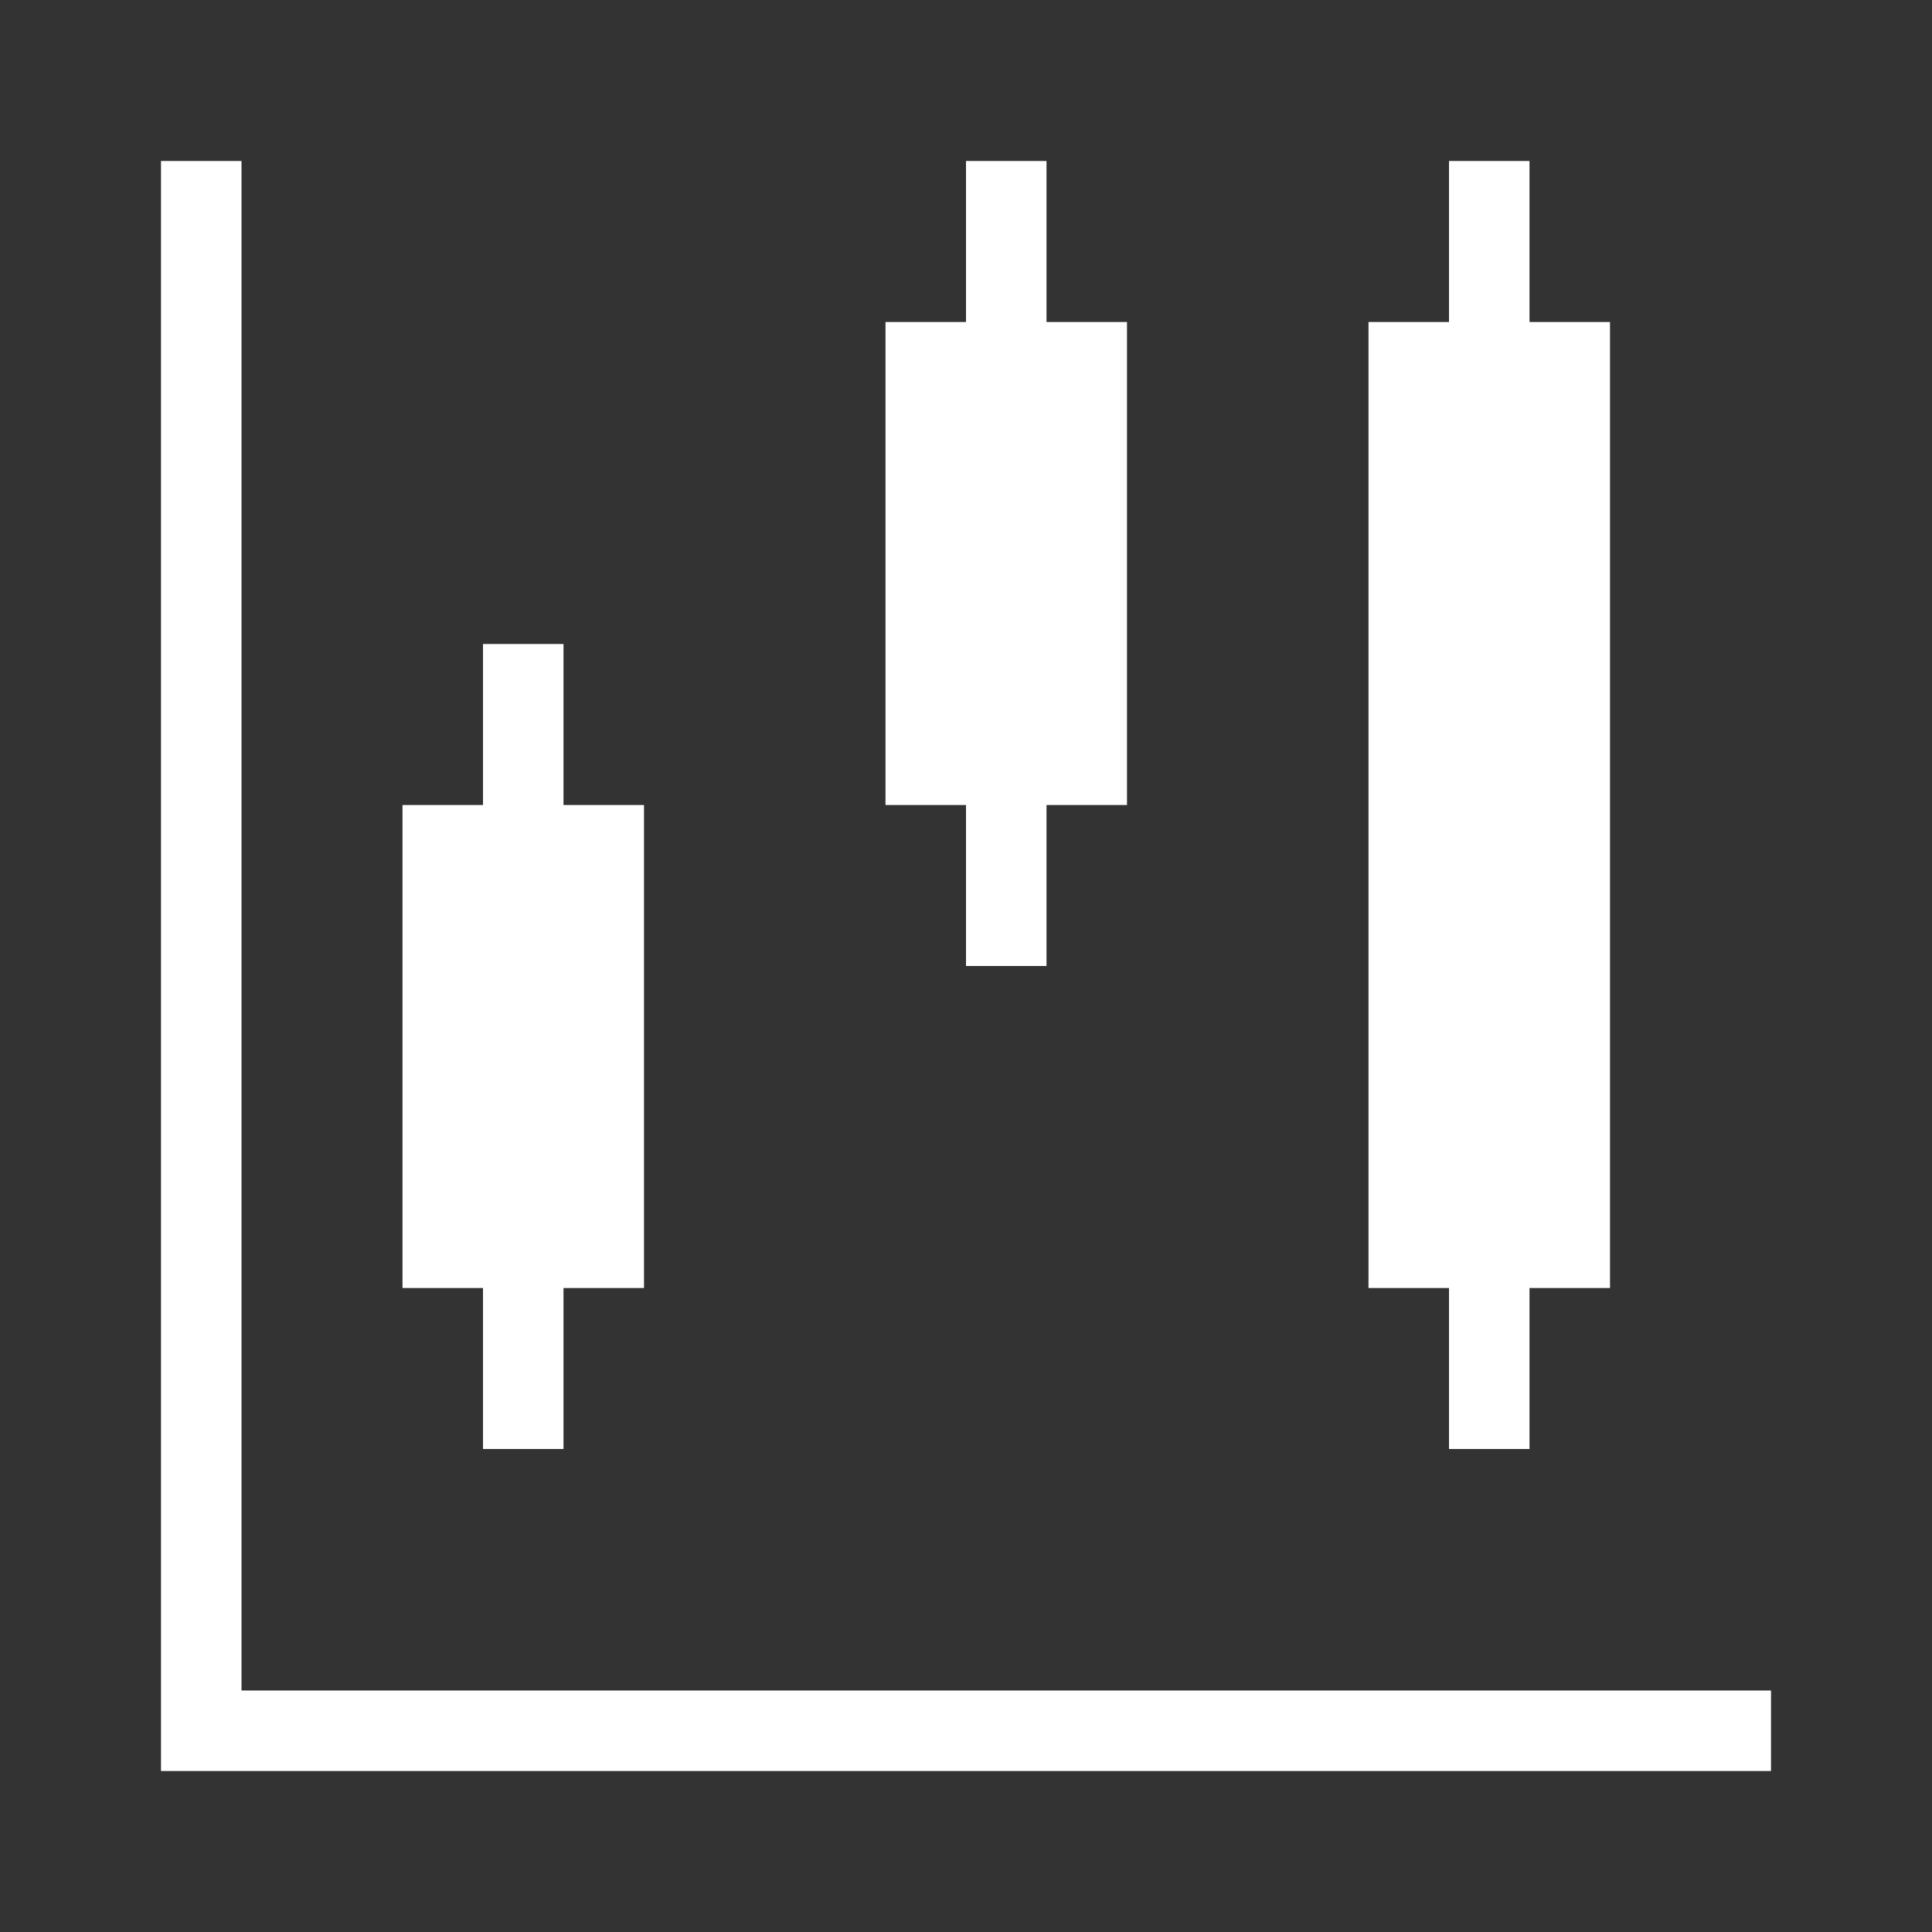
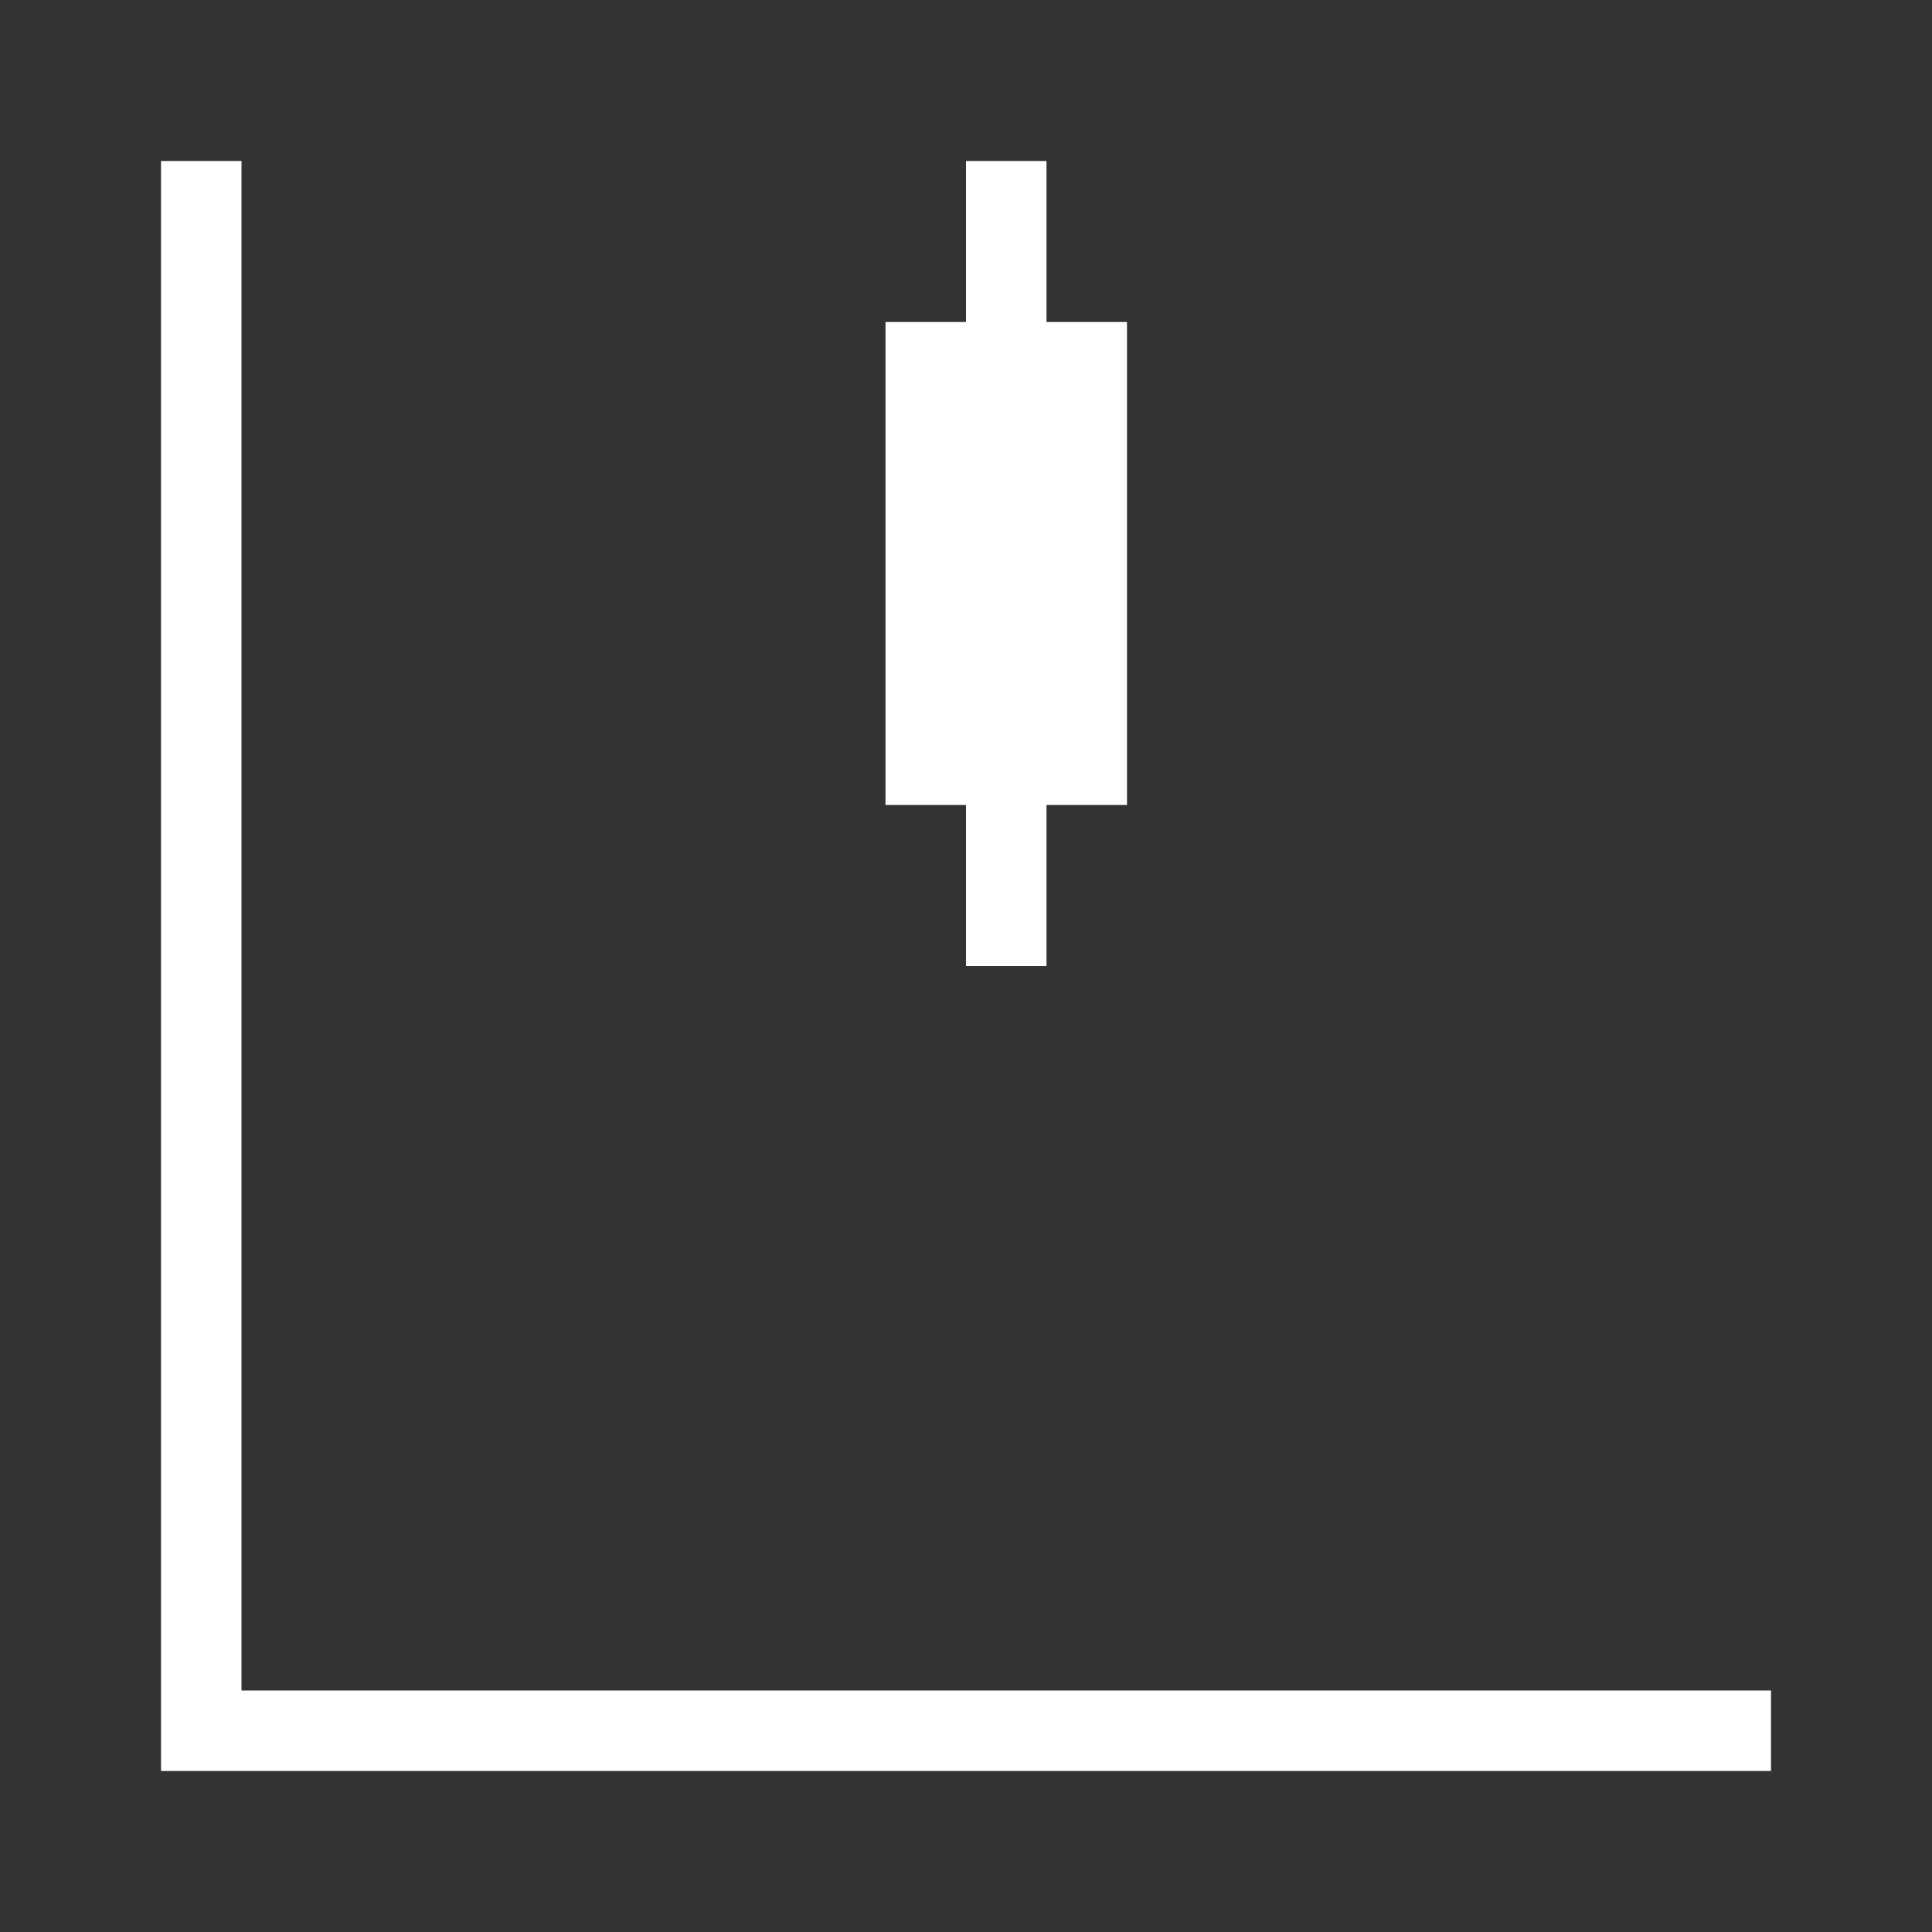
<svg xmlns="http://www.w3.org/2000/svg" version="1.1" id="Ebene_1" x="0px" y="0px" width="24px" height="24px" viewBox="0 0 24 24" enable-background="new 0 0 24 24" xml:space="preserve">
  <rect x="0" y="0" width="24" height="24" fill="#333333" stroke="none" />
-   <polygon fill="#FFFFFF" points="8,10 7,10 7,8 6,8 6,10 5,10 5,16 6,16 6,18 7,18 7,16 8,16 " />
  <polygon fill="#FFFFFF" points="14,4 13,4 13,2 12,2 12,4 11,4 11,10 12,10 12,12 13,12 13,10 14,10 " />
-   <polygon fill="#FFFFFF" points="20,4 19,4 19,2 18,2 18,4 17,4 17,16 18,16 18,18 19,18 19,16 20,16 " />
  <polyline fill="#FFFFFF" points="2,2 3,2 3,21 22,21 22,22 2,22 2,2 " />
</svg>